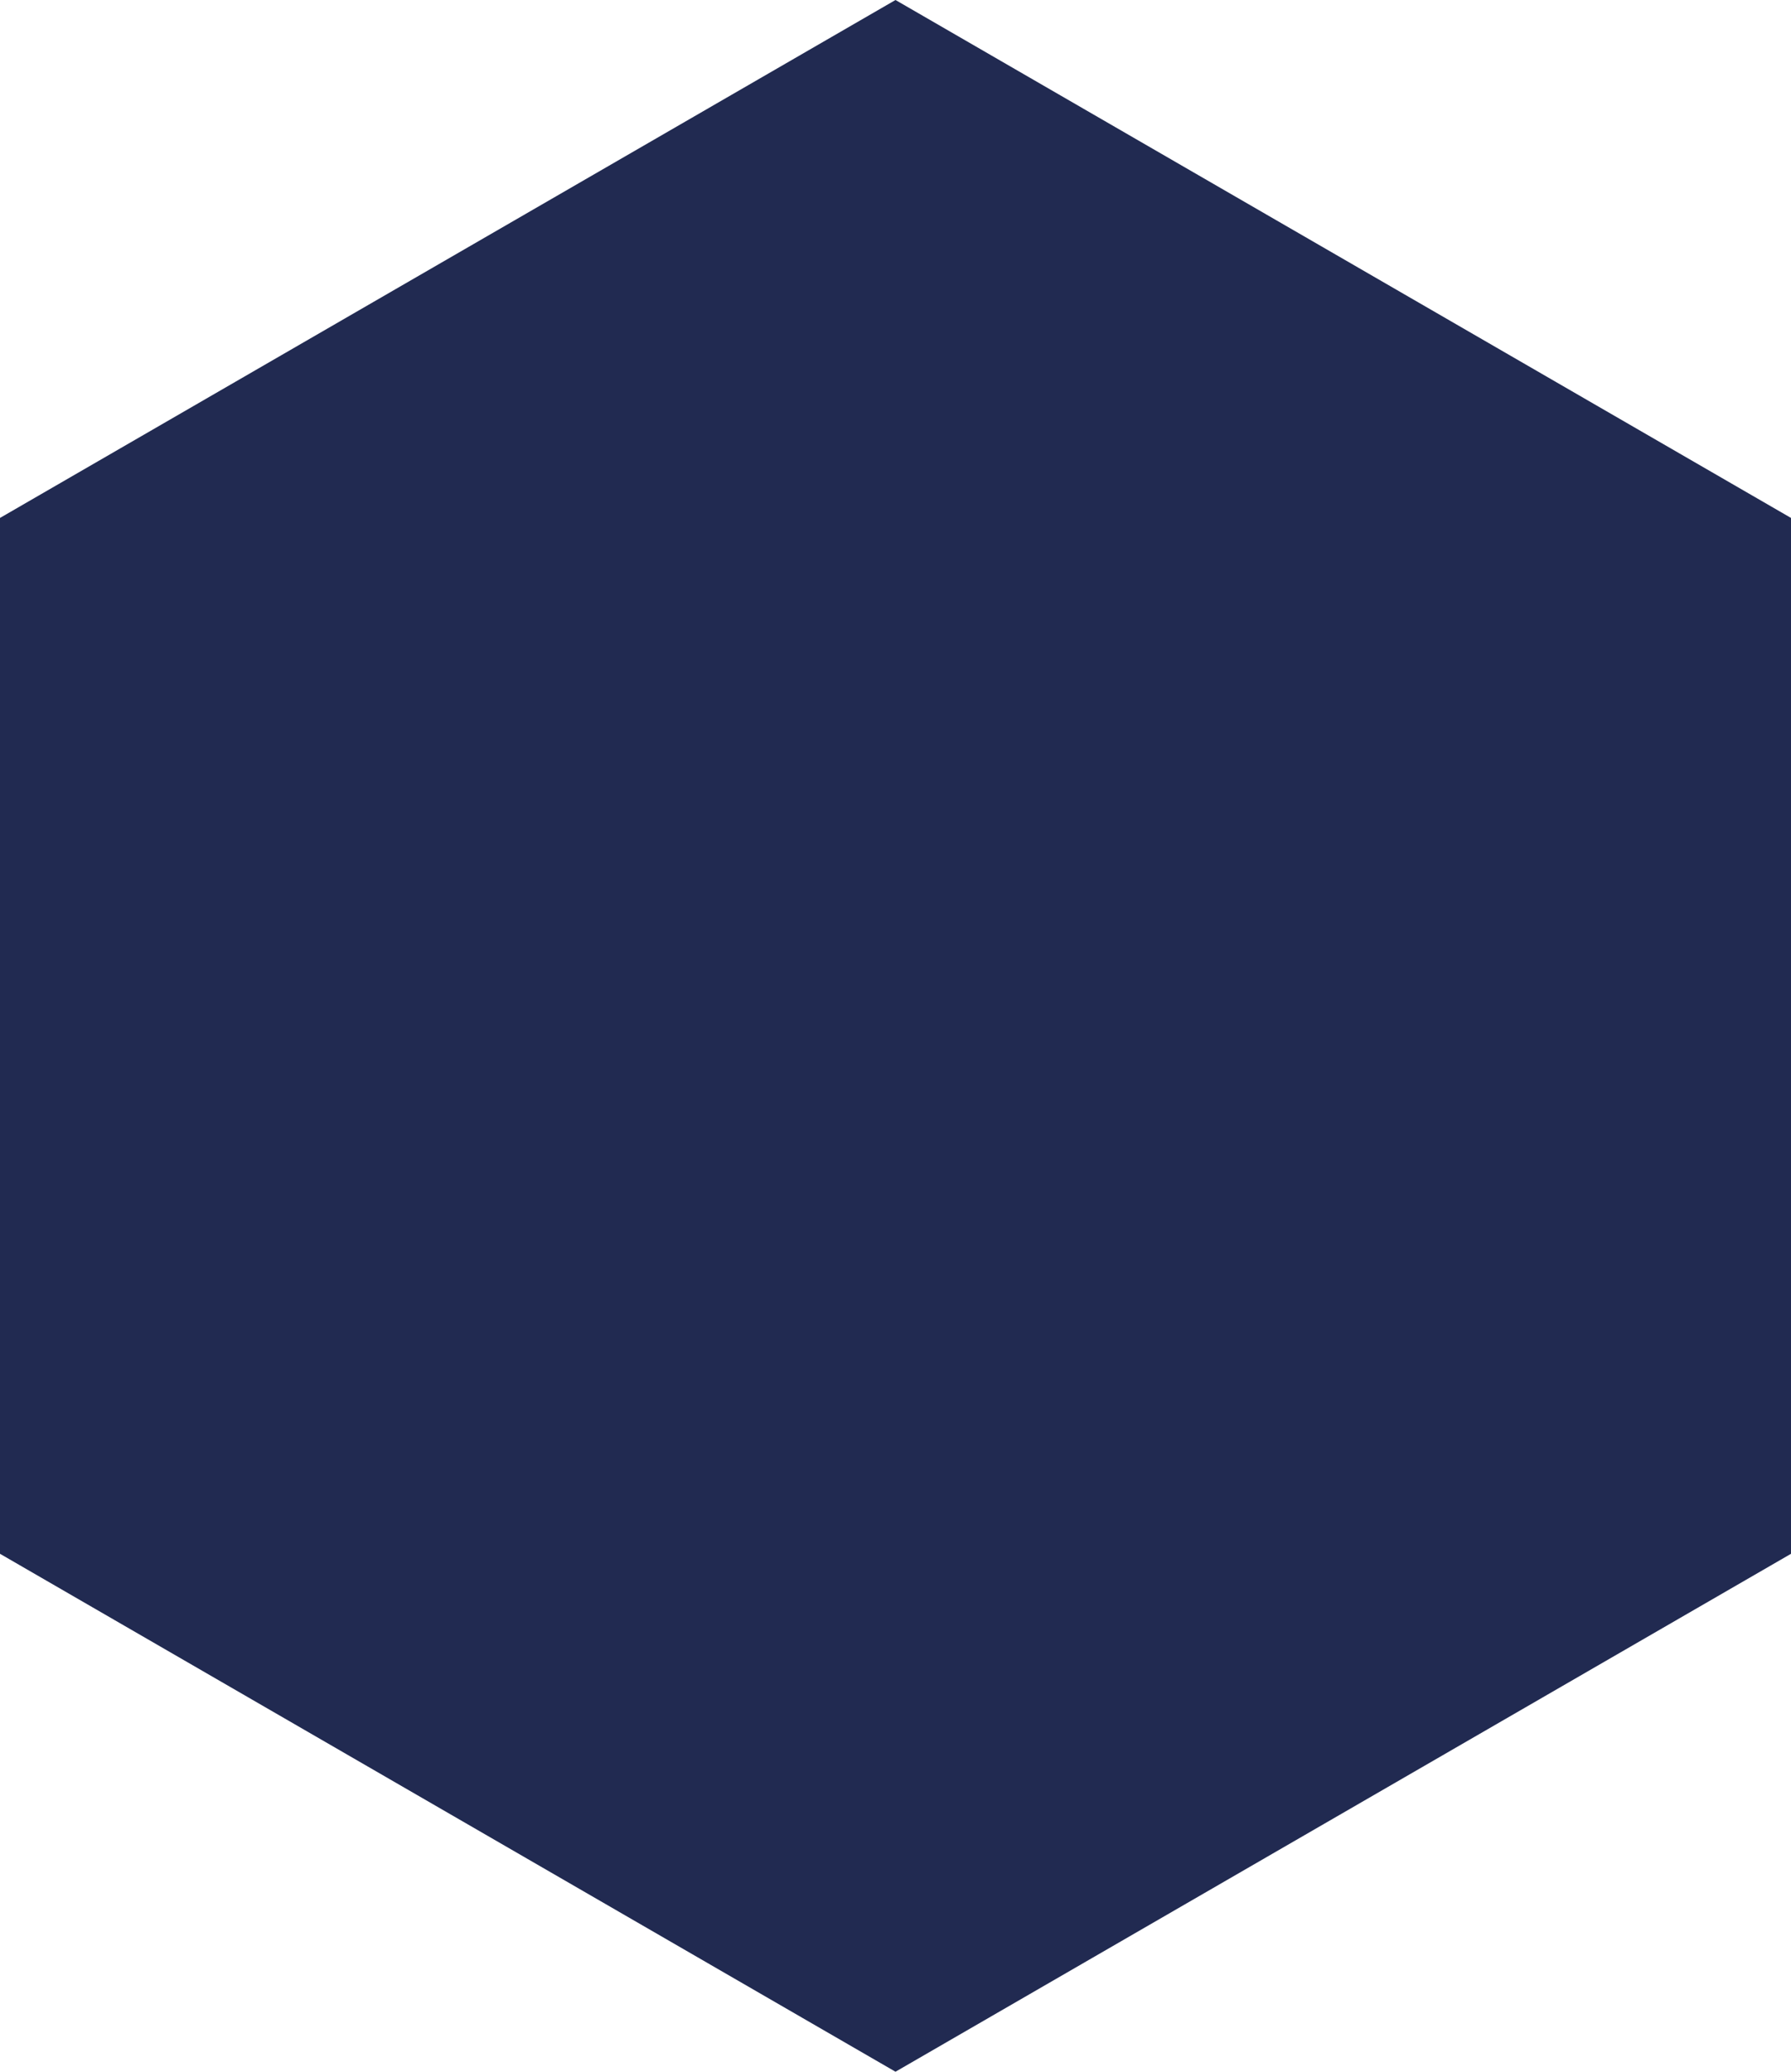
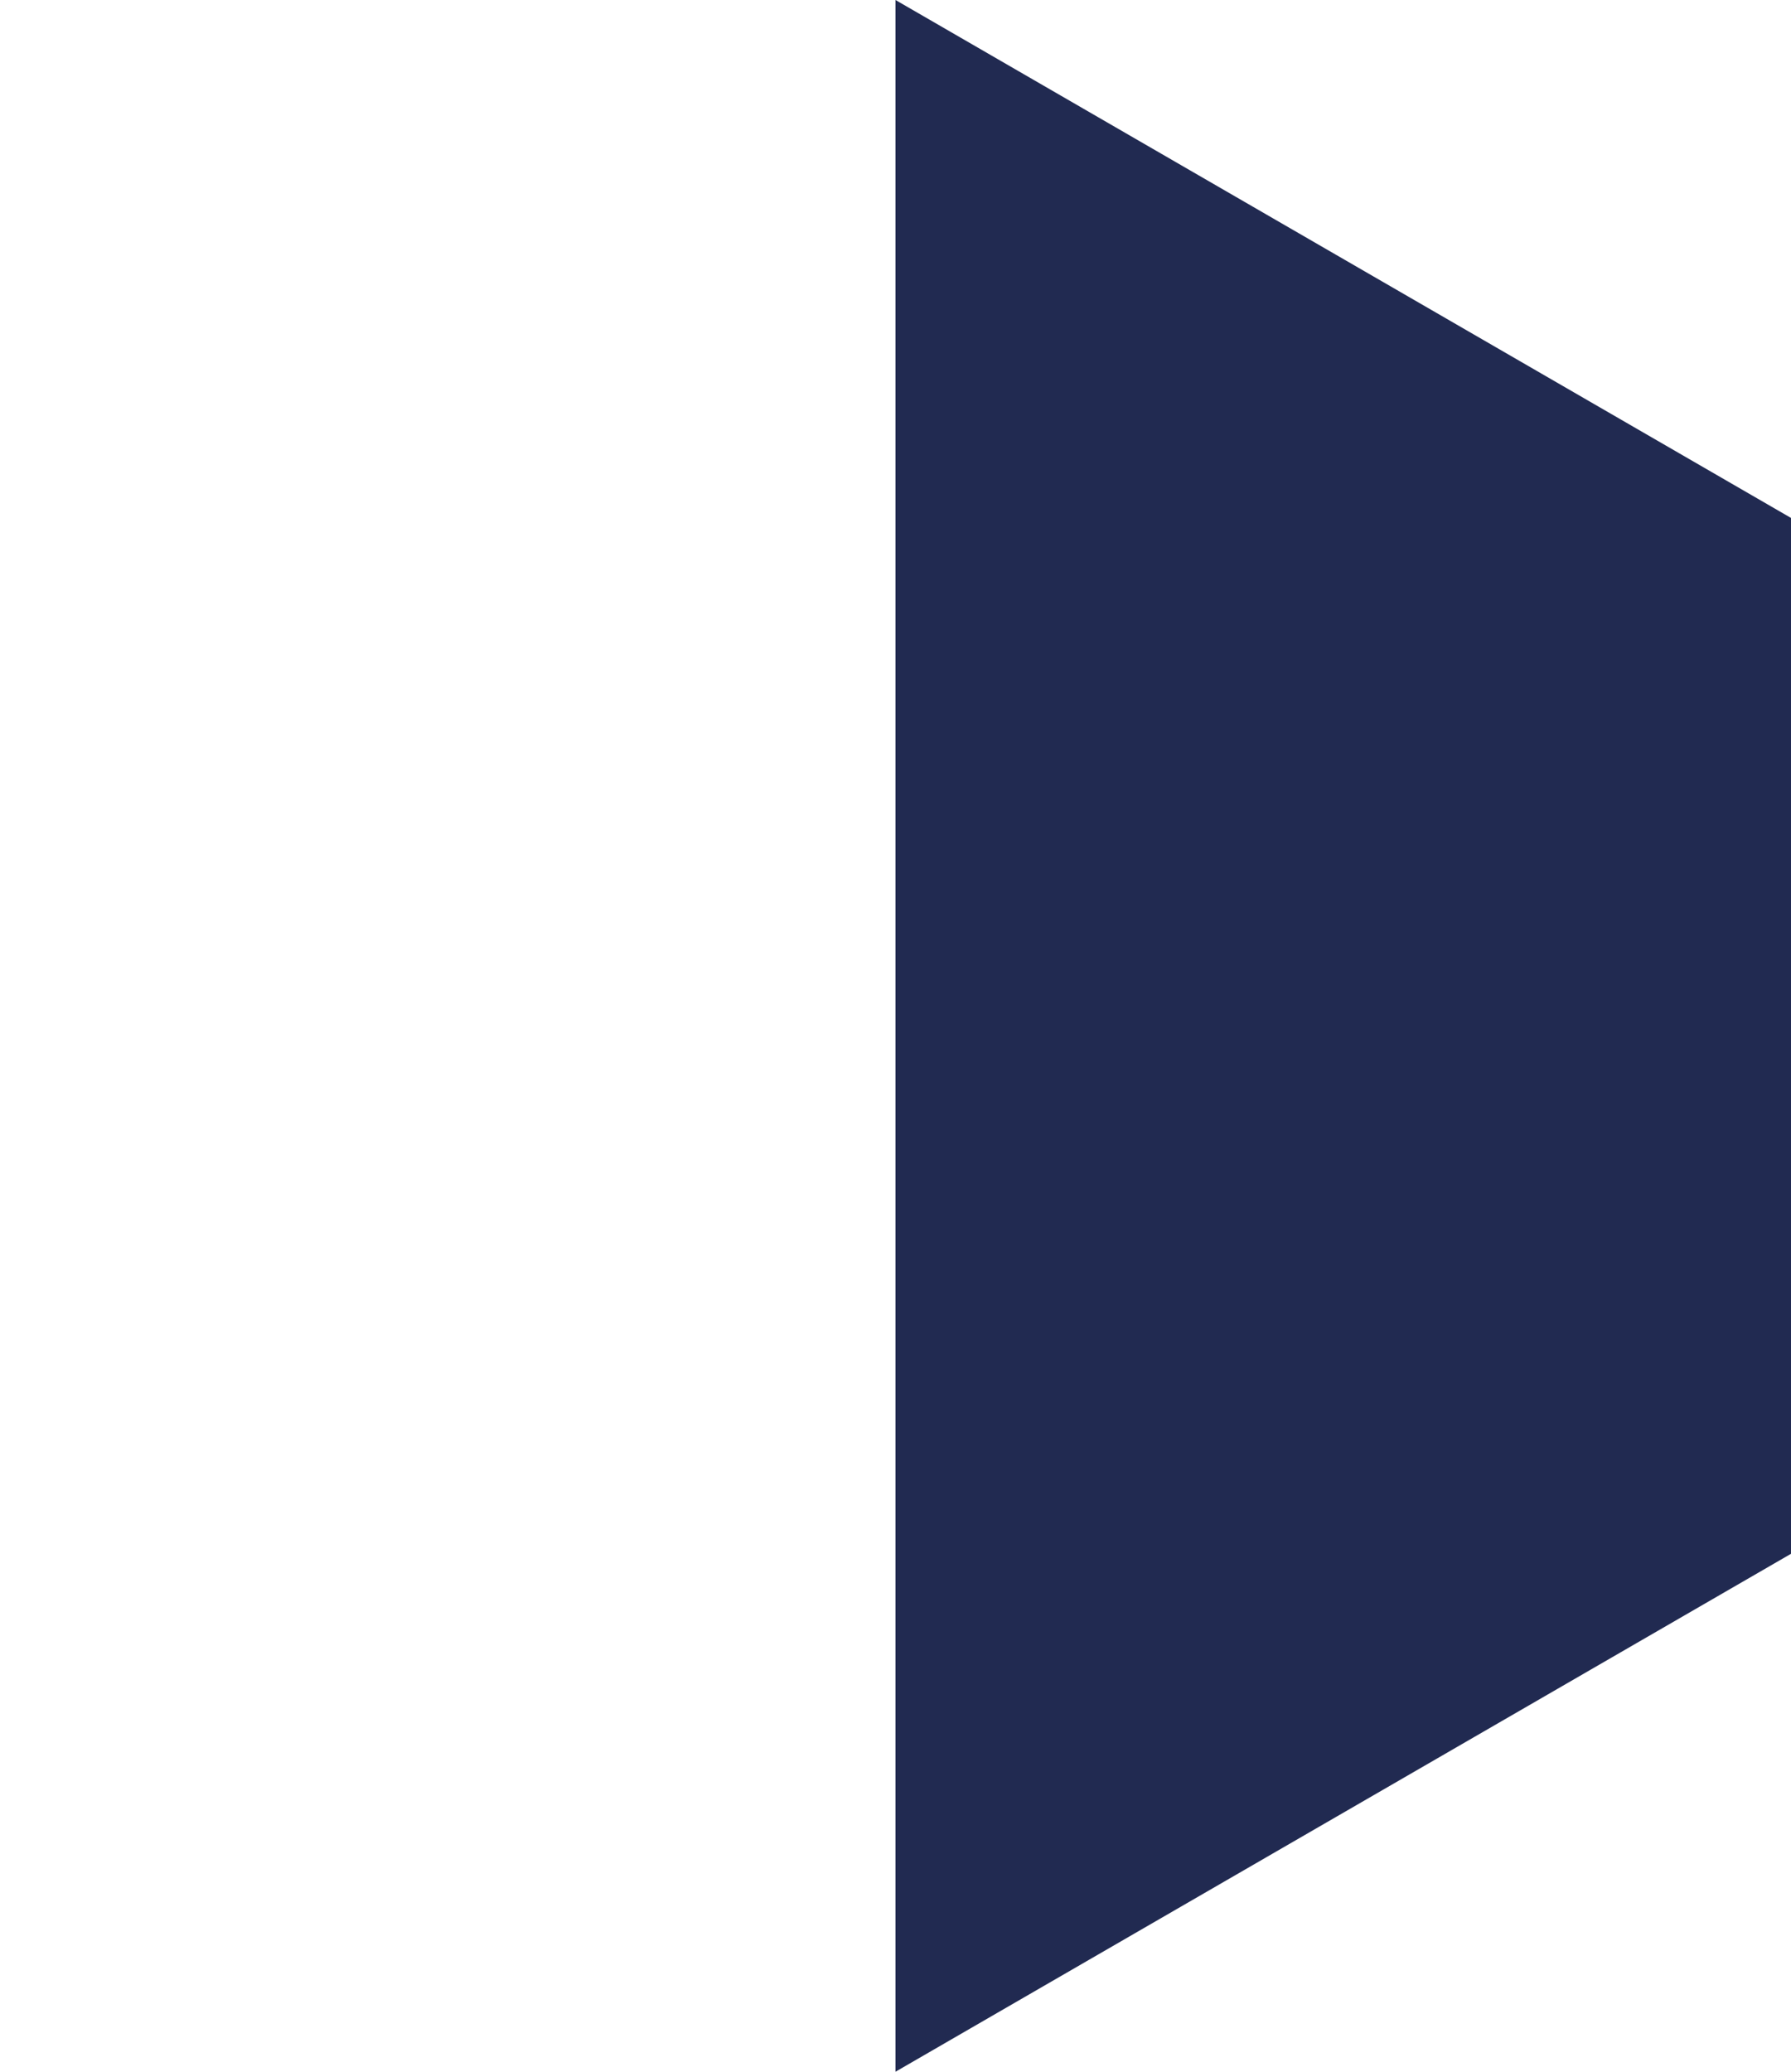
<svg xmlns="http://www.w3.org/2000/svg" id="Ebene_2" data-name="Ebene 2" viewBox="0 0 128 148">
  <defs>
    <style>      .cls-1 {        fill: #212a51;        stroke-width: 0px;      }    </style>
  </defs>
  <g id="Ebene_1-2" data-name="Ebene 1">
-     <path id="Polygon_1" data-name="Polygon 1" class="cls-1" d="M128,111l-64,37L0,111V37L64,0l64,37v74Z" />
+     <path id="Polygon_1" data-name="Polygon 1" class="cls-1" d="M128,111l-64,37V37L64,0l64,37v74Z" />
  </g>
</svg>